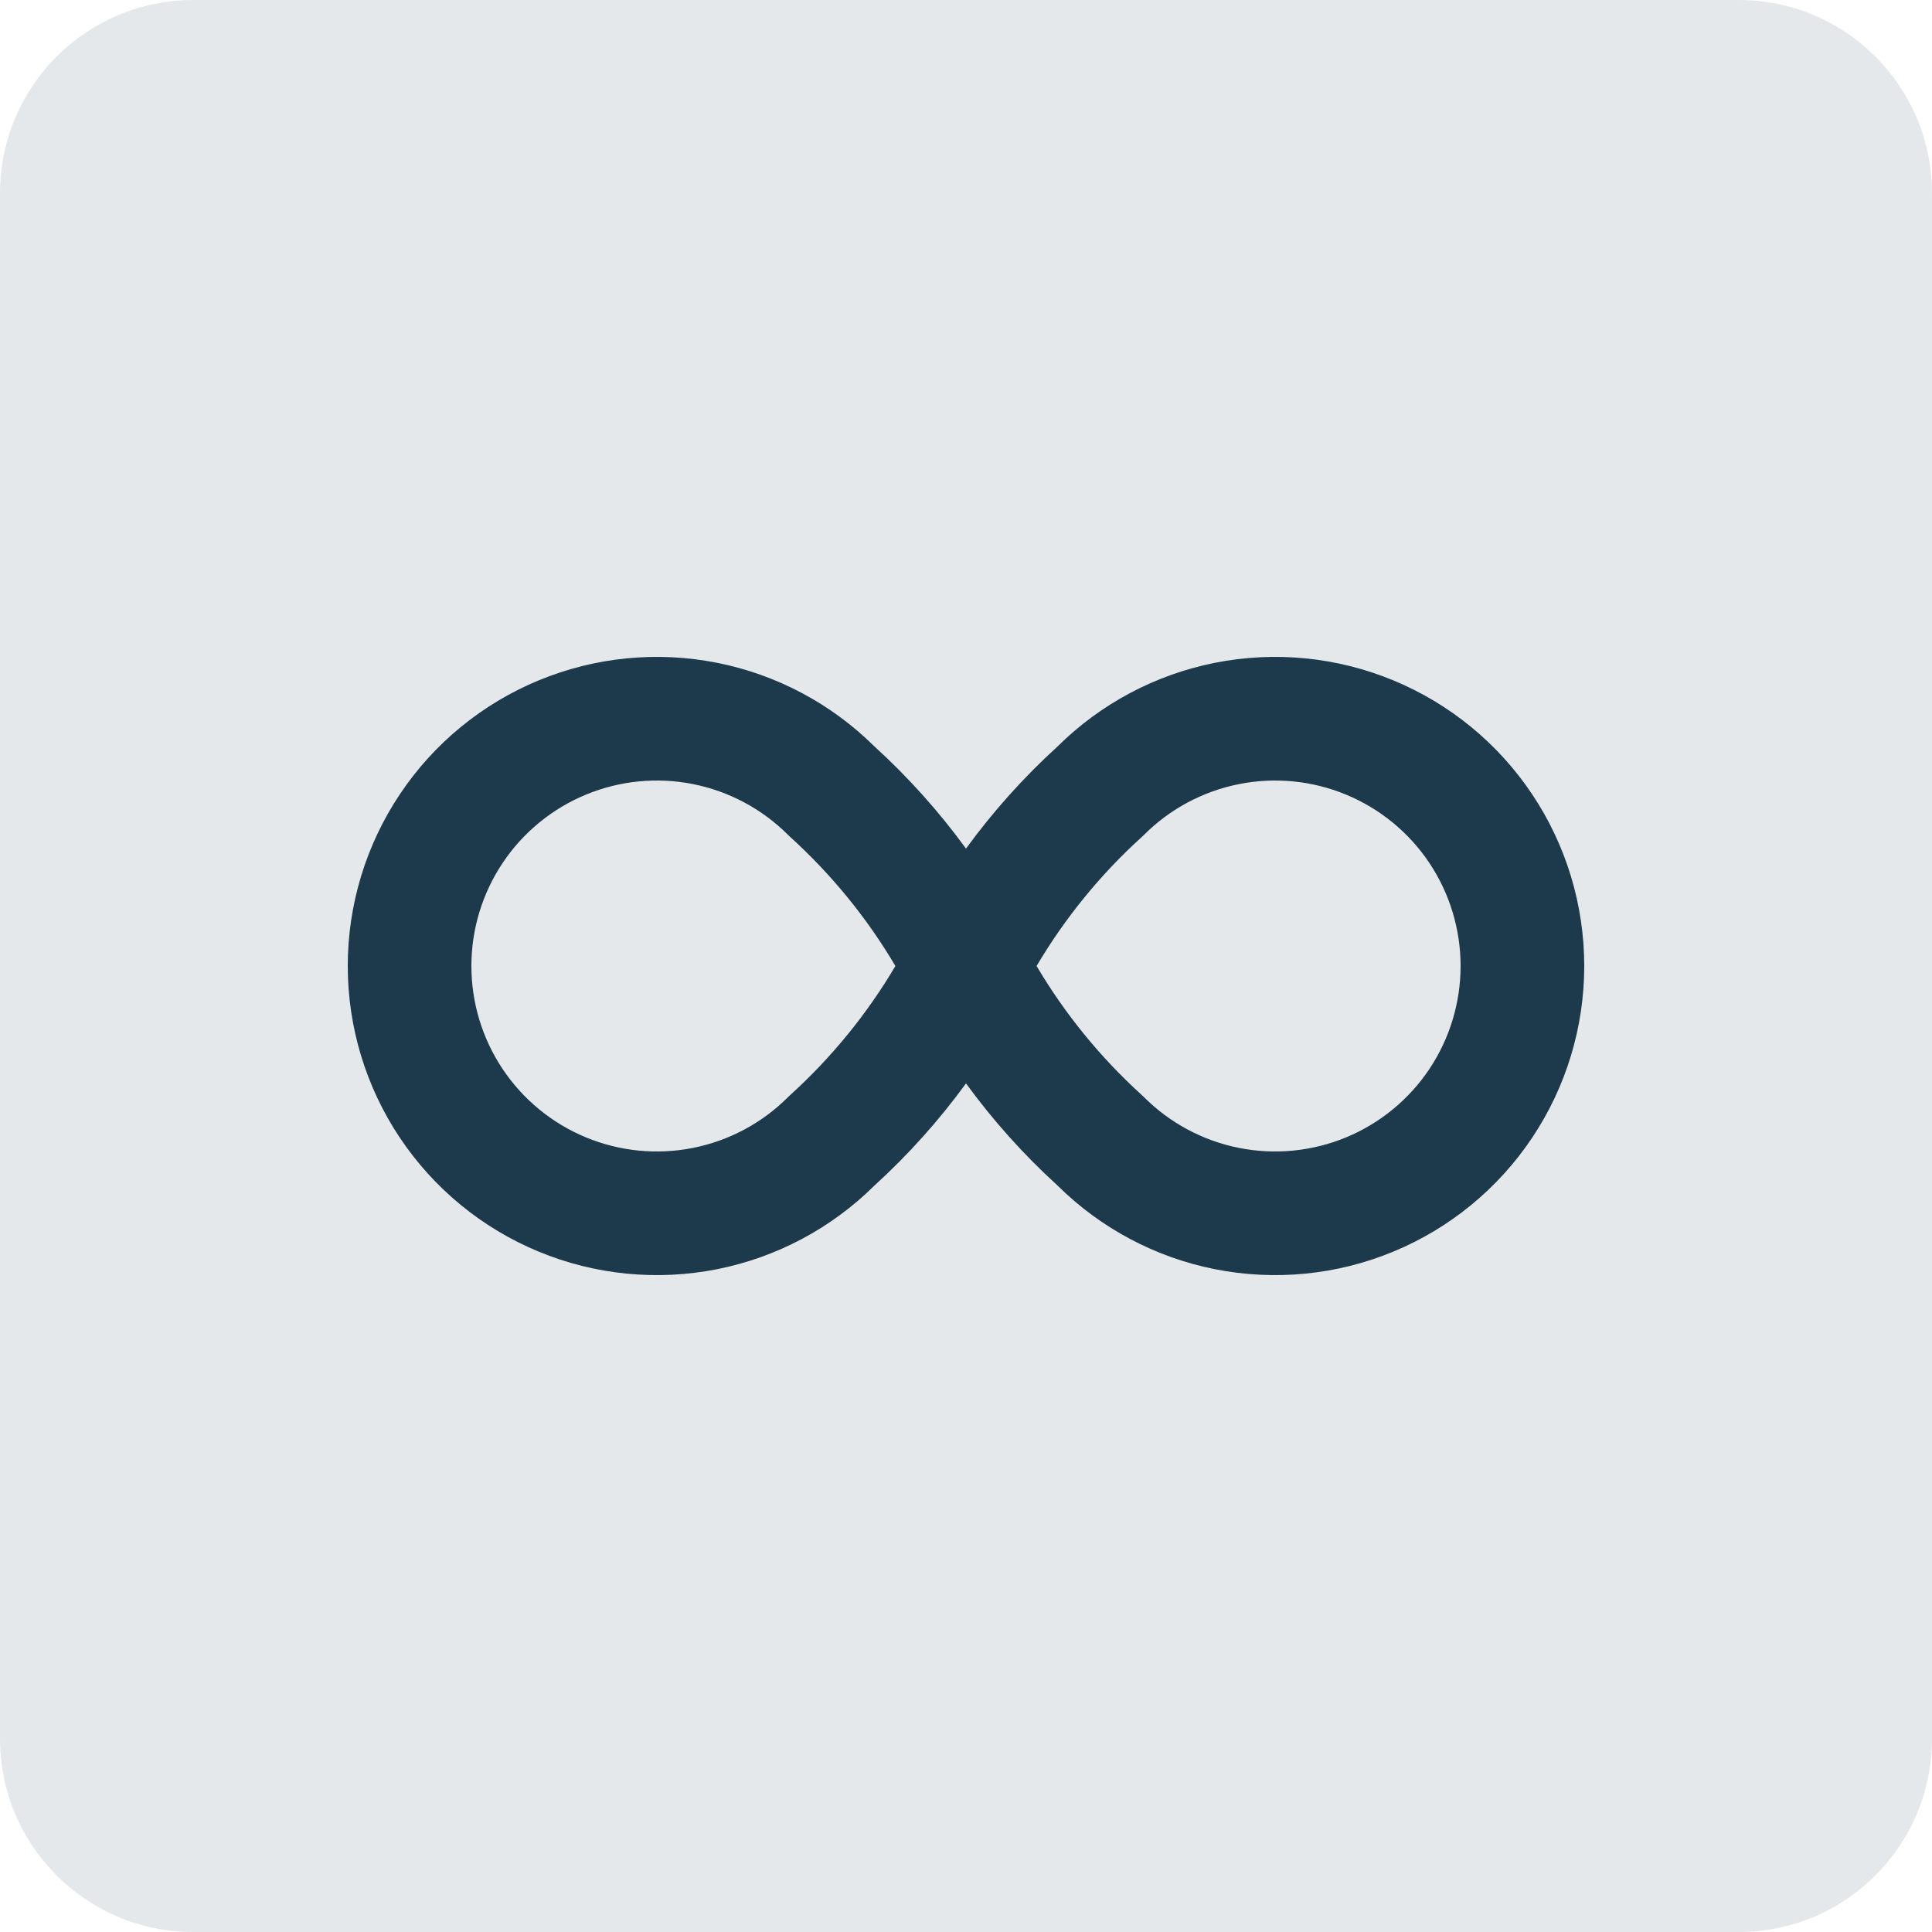
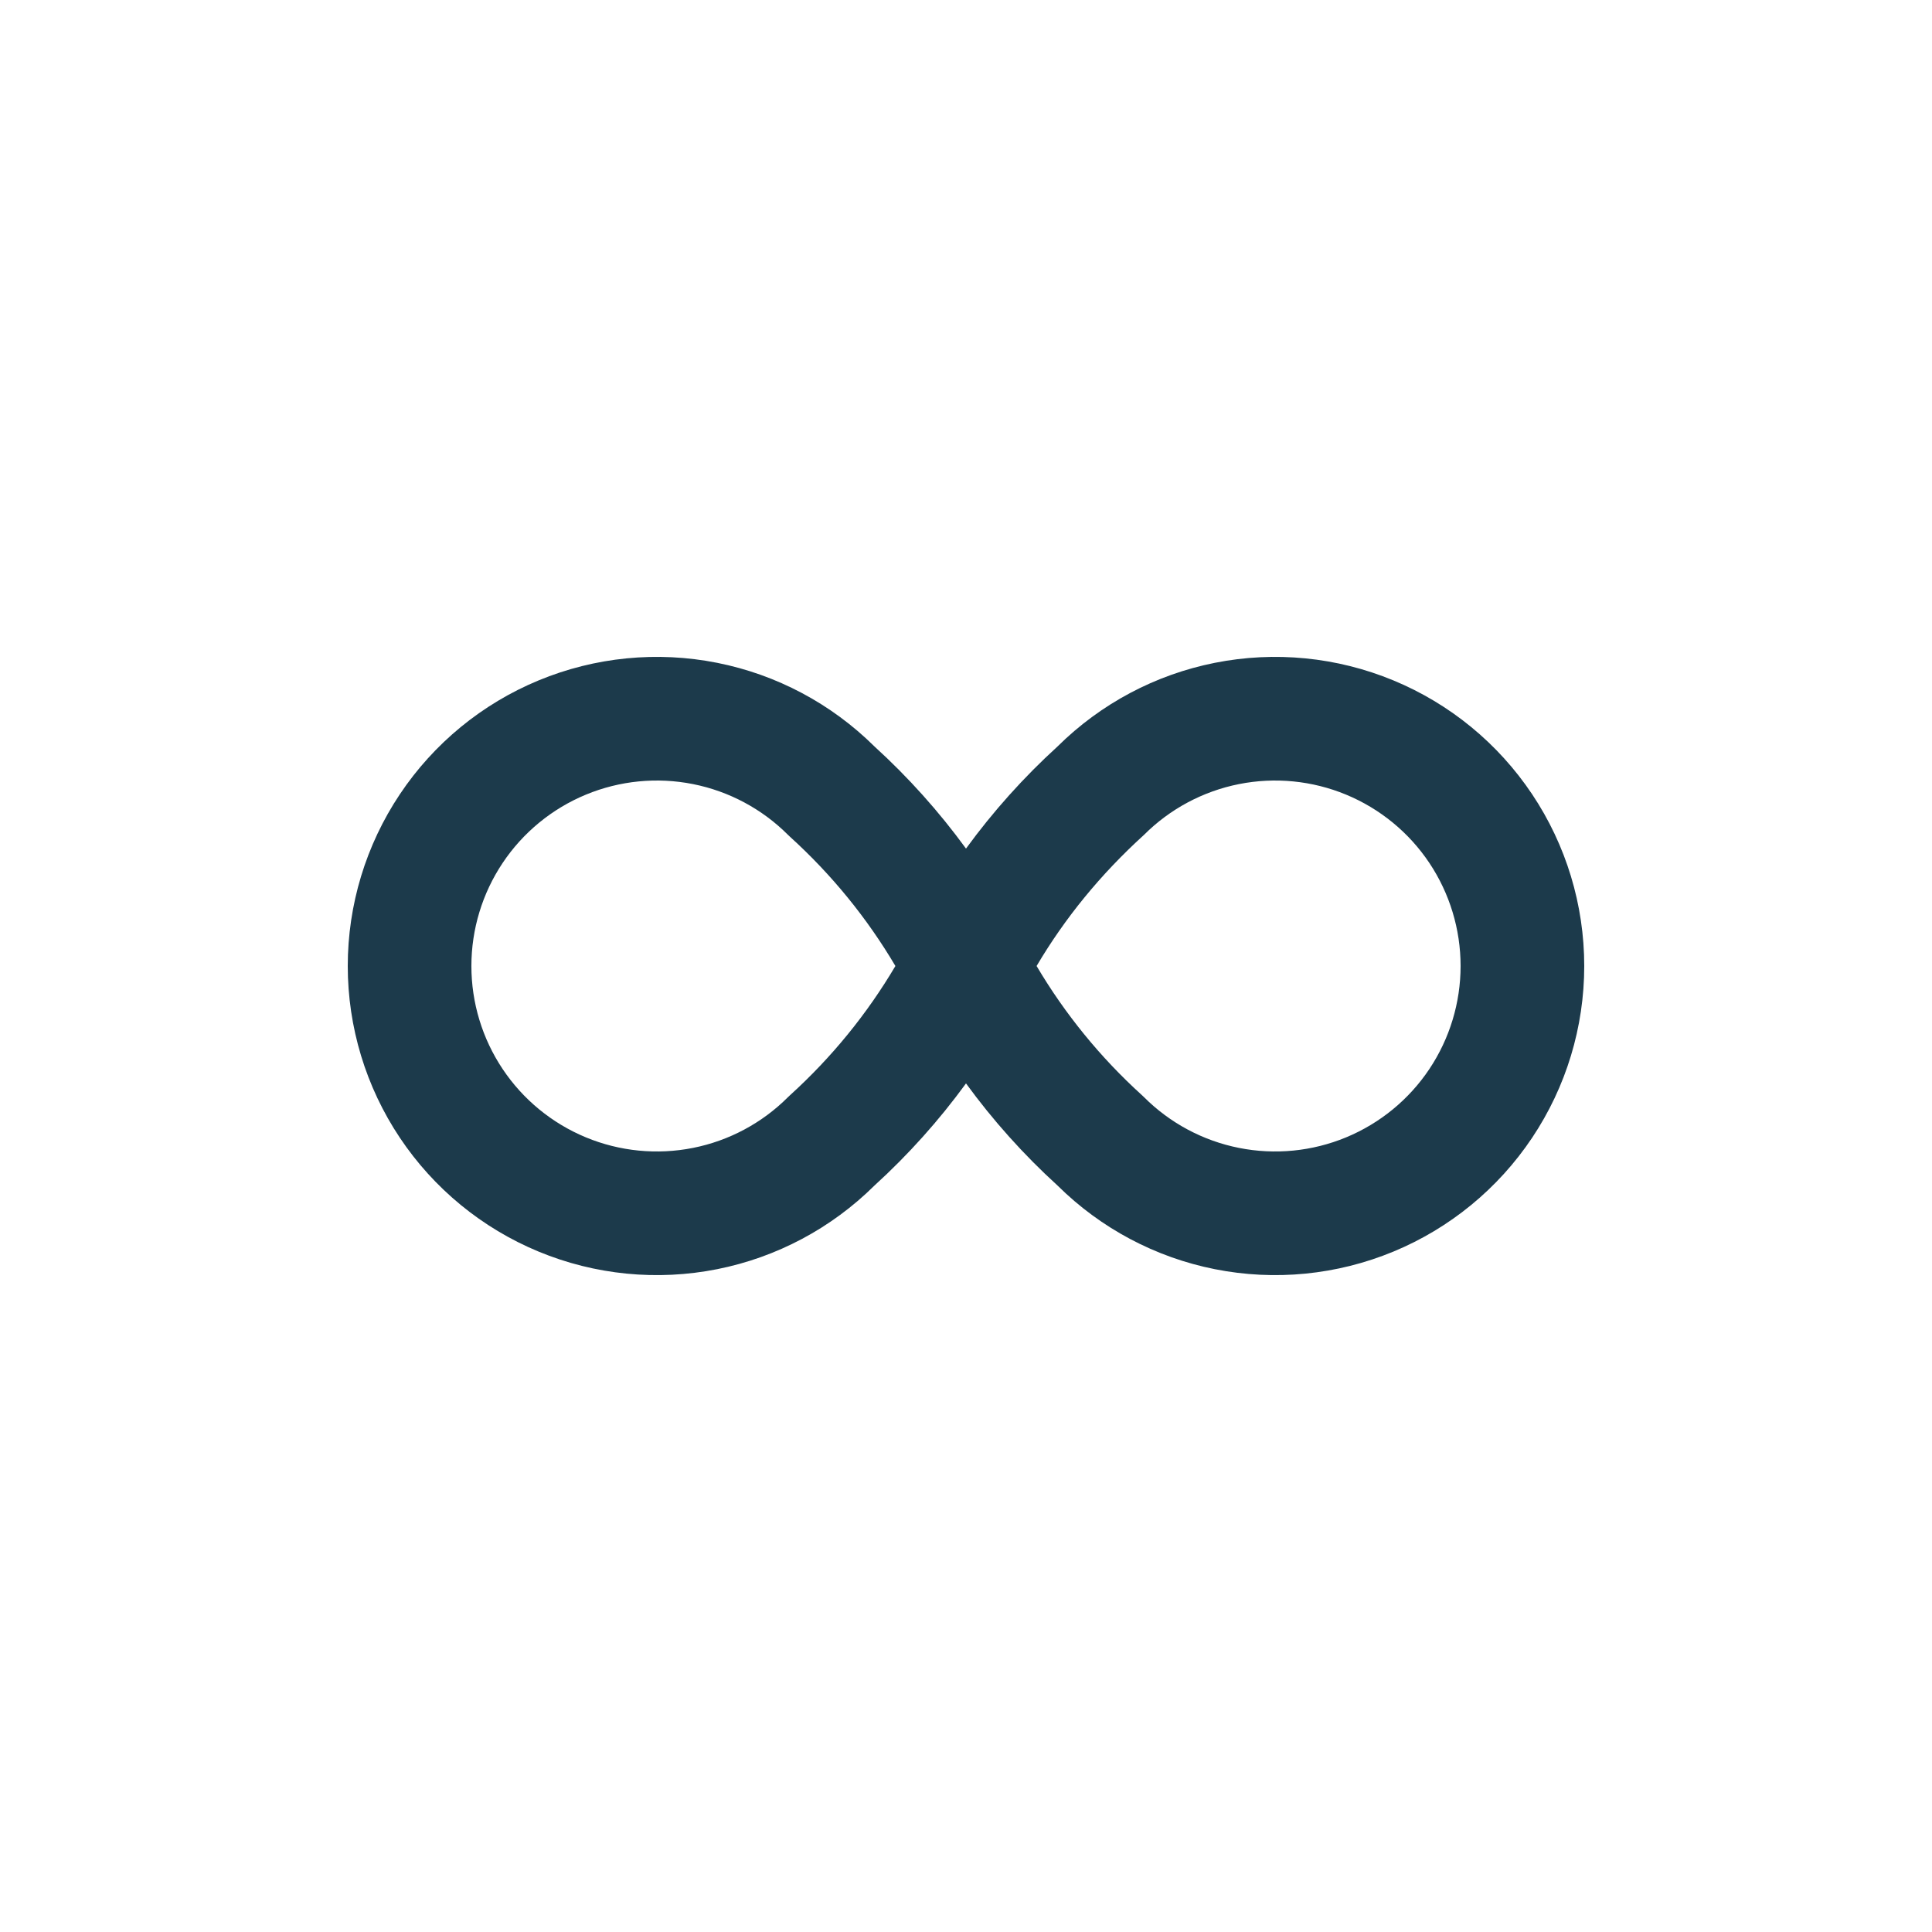
<svg xmlns="http://www.w3.org/2000/svg" width="100" height="100" viewBox="0 0 100 100" fill="none">
-   <path d="M0 10C0 4.477 4.477 0 10 0H90C95.523 0 100 4.477 100 10V90C100 95.523 95.523 100 90 100H10C4.477 100 0 95.523 0 90V10Z" fill="#E5E8EA" />
-   <path fill-rule="evenodd" clip-rule="evenodd" d="M27.877 35.218C30.801 34.007 34.018 33.69 37.122 34.308C40.199 34.92 43.027 36.424 45.256 38.631C47.015 40.233 48.604 42.007 50 43.923C51.396 42.007 52.985 40.233 54.744 38.631C56.973 36.424 59.801 34.92 62.878 34.308C65.982 33.69 69.199 34.007 72.123 35.218C75.046 36.428 77.545 38.479 79.303 41.11C81.062 43.742 82 46.835 82 50C82 53.165 81.062 56.258 79.303 58.89C77.545 61.521 75.046 63.572 72.123 64.782C69.199 65.993 65.982 66.31 62.878 65.692C59.801 65.08 56.973 63.576 54.744 61.369C52.985 59.767 51.396 57.993 50 56.077C48.604 57.993 47.015 59.767 45.256 61.369C43.027 63.576 40.199 65.08 37.122 65.692C34.018 66.31 30.801 65.993 27.877 64.782C24.954 63.572 22.455 61.521 20.697 58.89C18.938 56.258 18 53.165 18 50C18 46.835 18.938 43.742 20.697 41.11C22.455 38.479 24.954 36.428 27.877 35.218ZM46.346 50C44.878 47.516 43.043 45.264 40.901 43.321C40.862 43.286 40.824 43.25 40.787 43.213C39.445 41.87 37.734 40.955 35.872 40.585C34.01 40.214 32.08 40.404 30.326 41.13C28.572 41.857 27.072 43.087 26.017 44.666C24.962 46.245 24.399 48.101 24.399 50C24.399 51.899 24.962 53.755 26.017 55.334C27.072 56.913 28.572 58.143 30.326 58.87C32.08 59.596 34.01 59.786 35.872 59.415C37.734 59.045 39.445 58.13 40.787 56.787C40.824 56.75 40.862 56.714 40.901 56.679C43.043 54.736 44.878 52.484 46.346 50ZM53.654 50C55.122 52.484 56.957 54.736 59.099 56.679C59.138 56.714 59.176 56.75 59.213 56.787C60.555 58.13 62.266 59.045 64.128 59.415C65.99 59.786 67.92 59.596 69.674 58.87C71.428 58.143 72.928 56.913 73.983 55.334C75.037 53.755 75.6 51.899 75.6 50C75.6 48.101 75.037 46.245 73.983 44.666C72.928 43.087 71.428 41.857 69.674 41.13C67.92 40.404 65.99 40.214 64.128 40.585C62.266 40.955 60.555 41.87 59.213 43.213C59.176 43.25 59.138 43.286 59.099 43.321C56.957 45.264 55.122 47.516 53.654 50Z" fill="#1C3A4B" />
+   <path fill-rule="evenodd" clip-rule="evenodd" d="M27.877 35.218C30.801 34.007 34.018 33.69 37.122 34.308C40.199 34.92 43.027 36.424 45.256 38.631C47.015 40.233 48.604 42.007 50 43.923C51.396 42.007 52.985 40.233 54.744 38.631C56.973 36.424 59.801 34.92 62.878 34.308C65.982 33.69 69.199 34.007 72.123 35.218C75.046 36.428 77.545 38.479 79.303 41.11C81.062 43.742 82 46.835 82 50C82 53.165 81.062 56.258 79.303 58.89C77.545 61.521 75.046 63.572 72.123 64.782C69.199 65.993 65.982 66.31 62.878 65.692C59.801 65.08 56.973 63.576 54.744 61.369C52.985 59.767 51.396 57.993 50 56.077C48.604 57.993 47.015 59.767 45.256 61.369C43.027 63.576 40.199 65.08 37.122 65.692C34.018 66.31 30.801 65.993 27.877 64.782C24.954 63.572 22.455 61.521 20.697 58.89C18.938 56.258 18 53.165 18 50C18 46.835 18.938 43.742 20.697 41.11C22.455 38.479 24.954 36.428 27.877 35.218ZM46.346 50C44.878 47.516 43.043 45.264 40.901 43.321C40.862 43.286 40.824 43.25 40.787 43.213C39.445 41.87 37.734 40.955 35.872 40.585C34.01 40.214 32.08 40.404 30.326 41.13C28.572 41.857 27.072 43.087 26.017 44.666C24.962 46.245 24.399 48.101 24.399 50C24.399 51.899 24.962 53.755 26.017 55.334C27.072 56.913 28.572 58.143 30.326 58.87C32.08 59.596 34.01 59.786 35.872 59.415C37.734 59.045 39.445 58.13 40.787 56.787C40.824 56.75 40.862 56.714 40.901 56.679C43.043 54.736 44.878 52.484 46.346 50ZM53.654 50C55.122 52.484 56.957 54.736 59.099 56.679C59.138 56.714 59.176 56.75 59.213 56.787C60.555 58.13 62.266 59.045 64.128 59.415C65.99 59.786 67.92 59.596 69.674 58.87C71.428 58.143 72.928 56.913 73.983 55.334C75.037 53.755 75.6 51.899 75.6 50C75.6 48.101 75.037 46.245 73.983 44.666C72.928 43.087 71.428 41.857 69.674 41.13C67.92 40.404 65.99 40.214 64.128 40.585C62.266 40.955 60.555 41.87 59.213 43.213C56.957 45.264 55.122 47.516 53.654 50Z" fill="#1C3A4B" />
</svg>